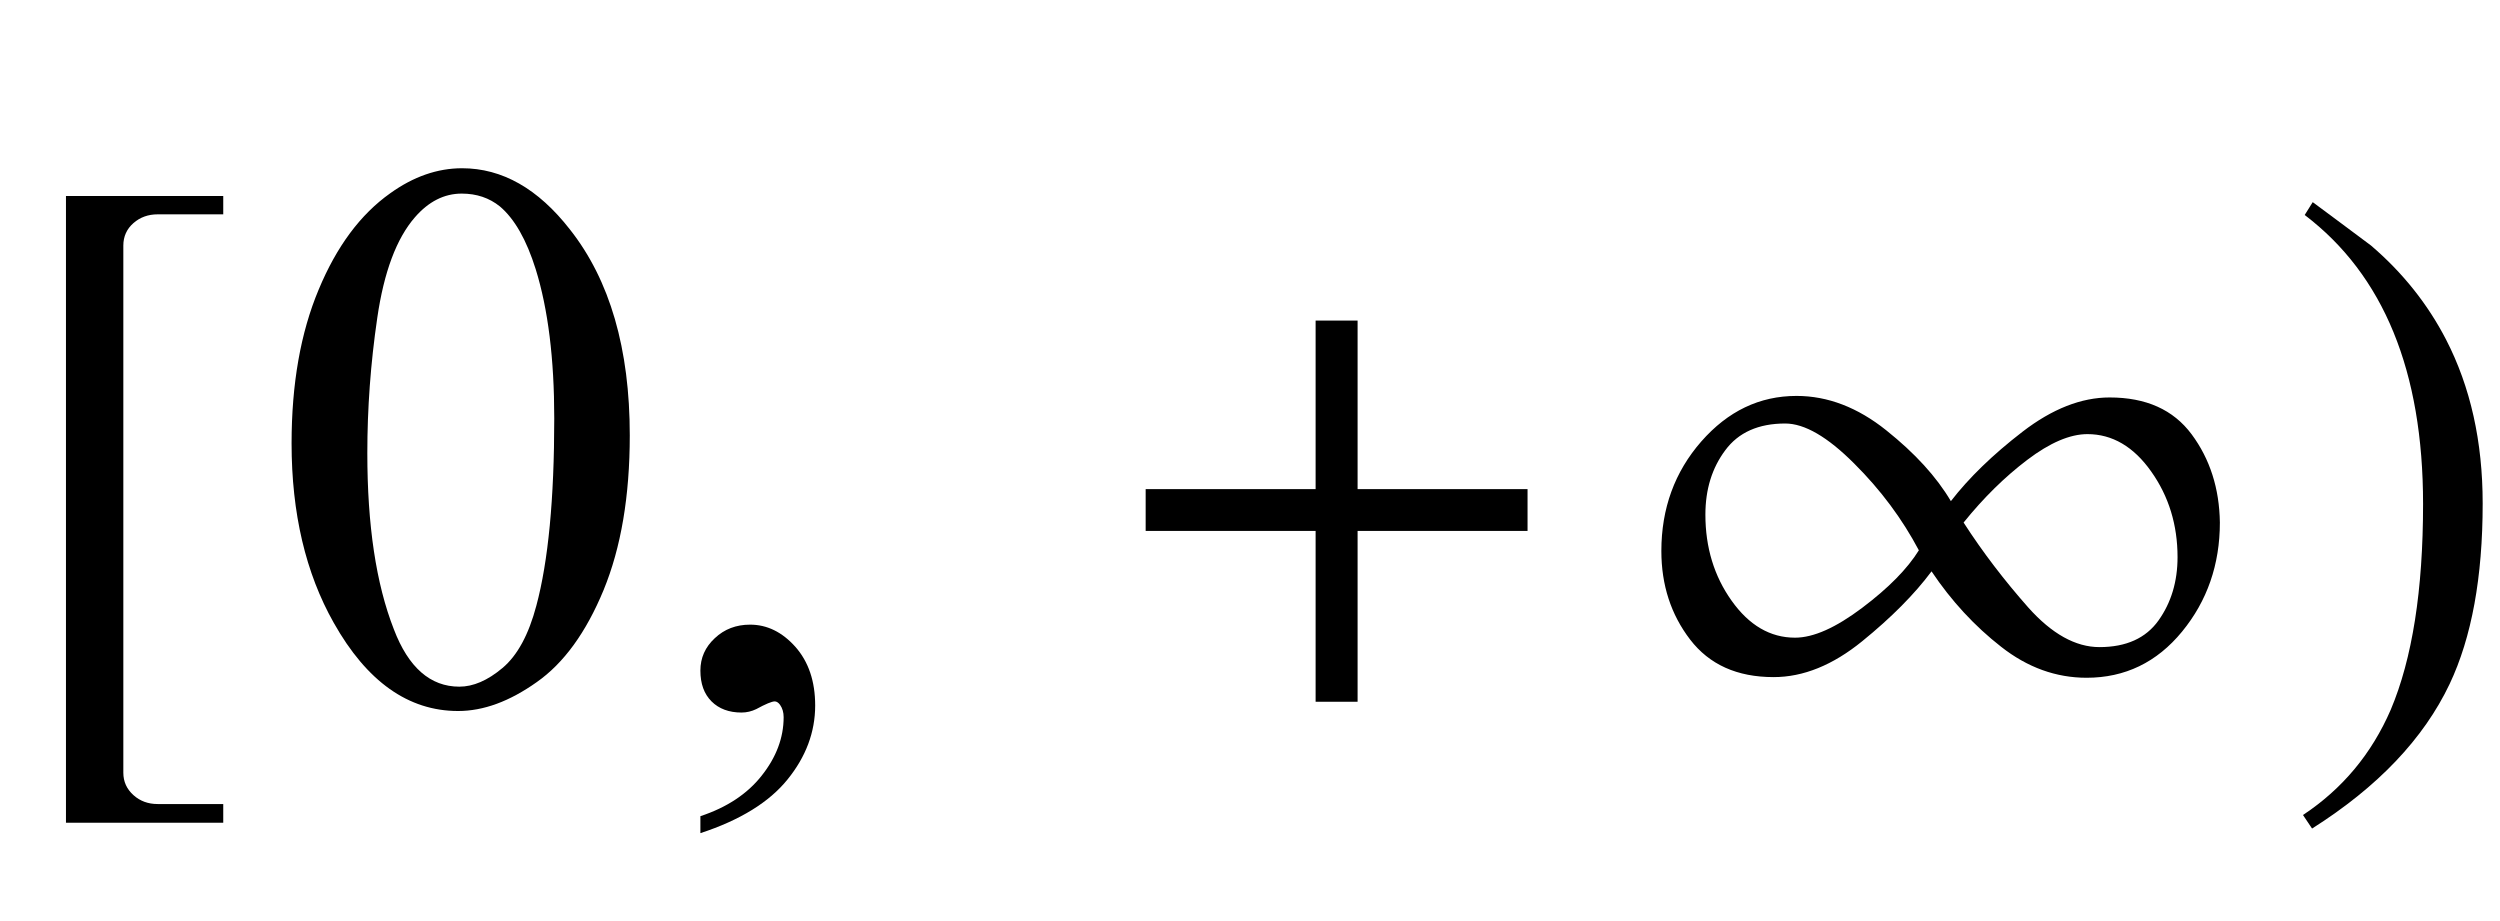
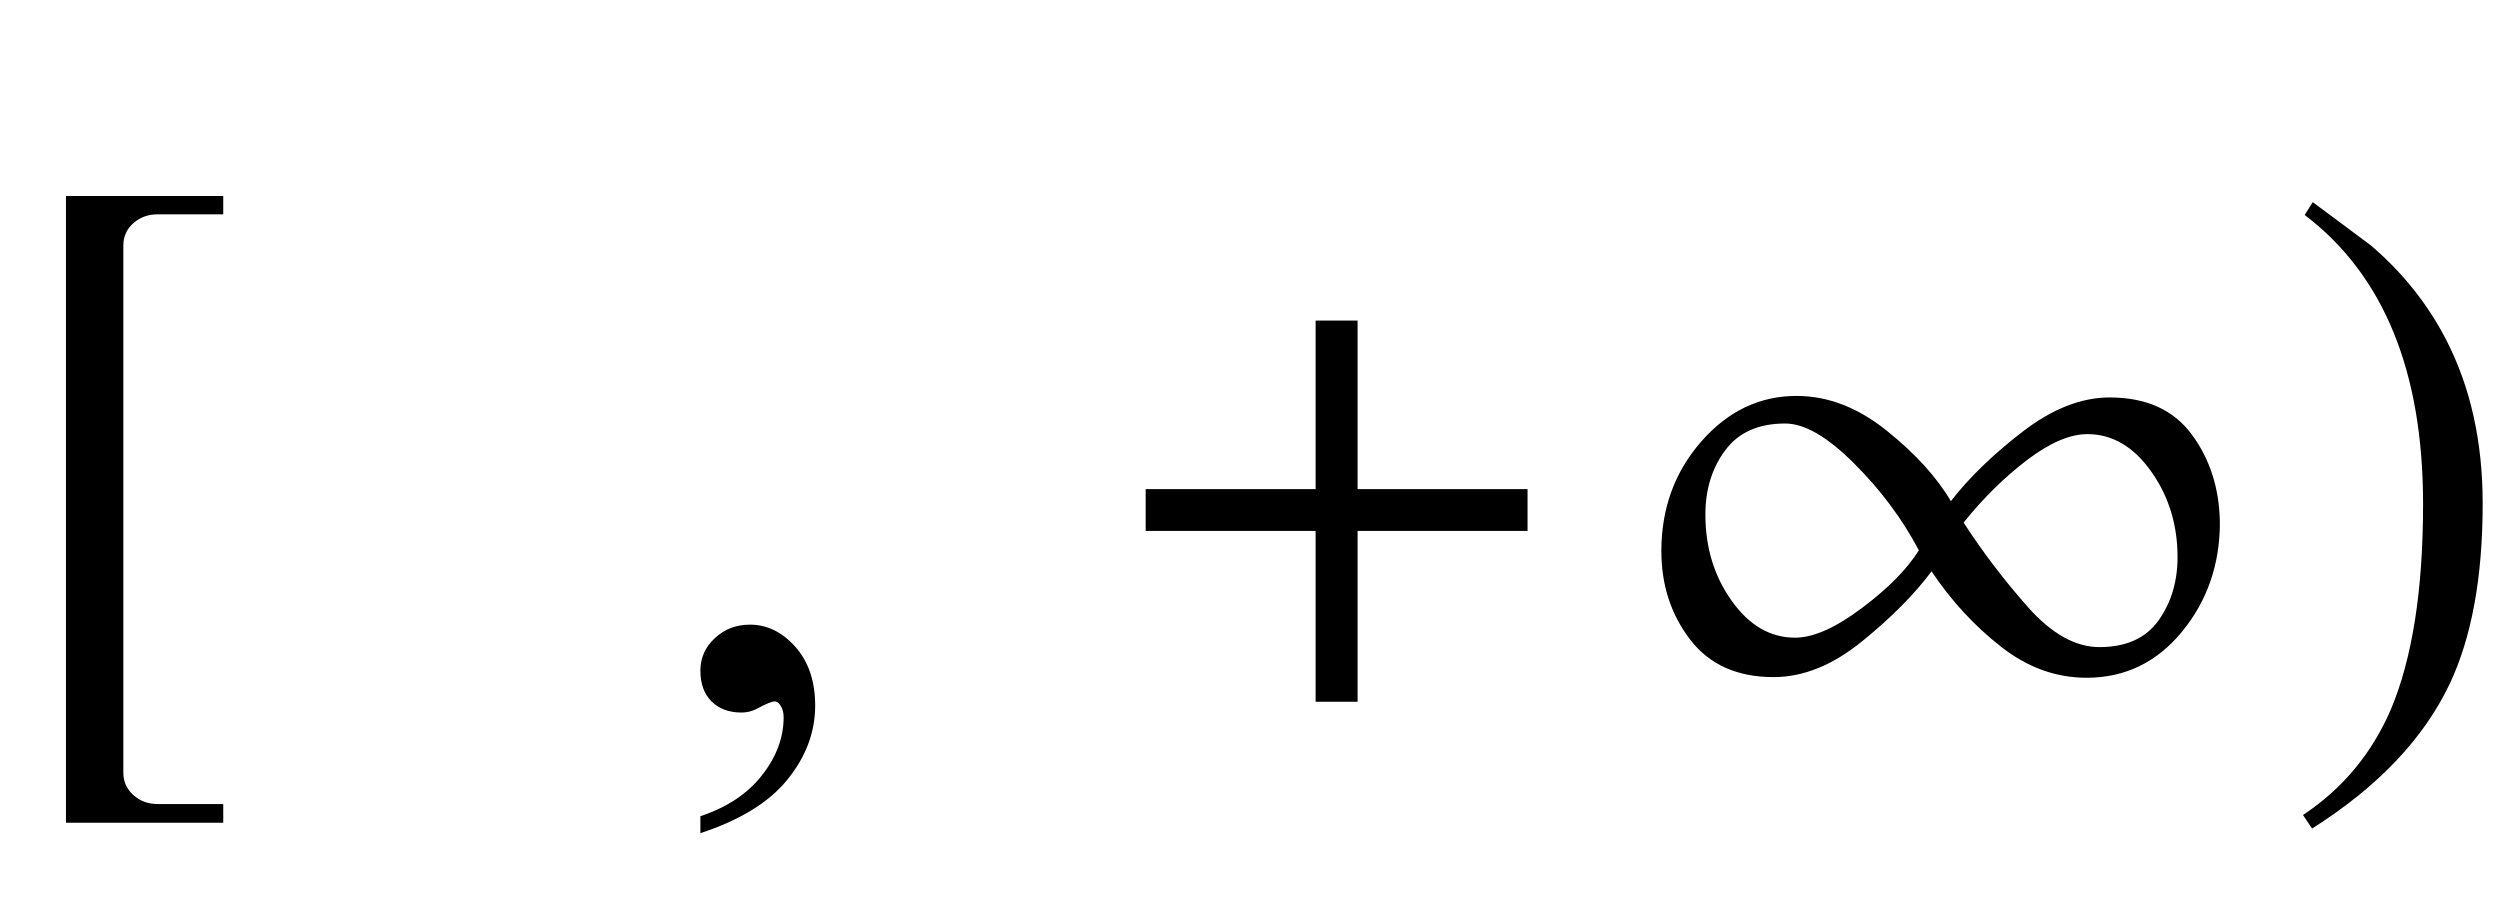
<svg xmlns="http://www.w3.org/2000/svg" xmlns:xlink="http://www.w3.org/1999/xlink" viewBox="0 0 57 21" version="1.1">
  <defs>
    <g>
      <symbol overflow="visible" id="glyph0-0">
        <path style="stroke:none;" d="M 1.062 0 L 1.062 -13.598 L 7.438 -13.598 L 7.438 0 Z M 2.125 -1.062 L 6.375 -1.062 L 6.375 -12.535 L 2.125 -12.535 Z M 2.125 -1.062 " />
      </symbol>
      <symbol overflow="visible" id="glyph0-1">
        <path style="stroke:none;" d="M 5.09 2.758 L 1.504 2.758 L 1.504 -11.531 L 5.09 -11.531 L 5.09 -11.113 L 3.594 -11.113 C 3.379 -11.113 3.195 -11.047 3.043 -10.914 C 2.891 -10.781 2.812 -10.609 2.812 -10.402 L 2.812 1.617 C 2.812 1.824 2.891 1.992 3.043 2.129 C 3.195 2.266 3.379 2.332 3.594 2.332 L 5.09 2.332 Z M 5.09 2.758 " />
      </symbol>
      <symbol overflow="visible" id="glyph0-2">
        <path style="stroke:none;" d="M 9.828 -3.895 L 5.953 -3.895 L 5.953 0 L 4.996 0 L 4.996 -3.895 L 1.121 -3.895 L 1.121 -4.848 L 4.996 -4.848 L 4.996 -8.691 L 5.953 -8.691 L 5.953 -4.848 L 9.828 -4.848 Z M 9.828 -3.895 " />
      </symbol>
      <symbol overflow="visible" id="glyph0-3">
        <path style="stroke:none;" d="M 13.613 -4.086 C 13.613 -3.129 13.324 -2.297 12.75 -1.598 C 12.176 -0.898 11.449 -0.547 10.574 -0.547 C 9.879 -0.547 9.227 -0.781 8.625 -1.254 C 8.023 -1.723 7.492 -2.297 7.039 -2.973 C 6.652 -2.453 6.125 -1.922 5.457 -1.379 C 4.789 -0.836 4.117 -0.562 3.438 -0.562 C 2.605 -0.562 1.973 -0.848 1.535 -1.418 C 1.098 -1.988 0.879 -2.66 0.879 -3.438 C 0.879 -4.41 1.184 -5.242 1.789 -5.934 C 2.395 -6.625 3.117 -6.973 3.961 -6.973 C 4.672 -6.973 5.355 -6.711 6.008 -6.188 C 6.664 -5.664 7.152 -5.129 7.48 -4.574 C 7.891 -5.105 8.434 -5.633 9.113 -6.156 C 9.793 -6.68 10.457 -6.938 11.098 -6.938 C 11.93 -6.938 12.551 -6.66 12.969 -6.098 C 13.387 -5.535 13.602 -4.863 13.613 -4.086 Z M 6.75 -3.453 C 6.371 -4.168 5.883 -4.828 5.273 -5.434 C 4.668 -6.039 4.145 -6.344 3.703 -6.344 C 3.094 -6.344 2.637 -6.141 2.336 -5.734 C 2.035 -5.332 1.883 -4.844 1.883 -4.266 C 1.883 -3.52 2.082 -2.863 2.48 -2.305 C 2.879 -1.742 3.363 -1.461 3.926 -1.461 C 4.348 -1.461 4.855 -1.688 5.457 -2.141 C 6.059 -2.594 6.488 -3.031 6.75 -3.453 Z M 12.648 -3.297 C 12.648 -4.031 12.449 -4.684 12.047 -5.25 C 11.648 -5.816 11.16 -6.102 10.594 -6.102 C 10.195 -6.102 9.738 -5.906 9.223 -5.516 C 8.707 -5.125 8.223 -4.648 7.77 -4.086 C 8.211 -3.402 8.703 -2.762 9.242 -2.152 C 9.781 -1.547 10.324 -1.246 10.867 -1.246 C 11.477 -1.246 11.926 -1.449 12.215 -1.855 C 12.504 -2.262 12.648 -2.742 12.648 -3.297 Z M 12.648 -3.297 " />
      </symbol>
      <symbol overflow="visible" id="glyph0-4">
        <path style="stroke:none;" d="M 4.605 -4.523 C 4.605 -2.84 4.355 -1.469 3.852 -0.406 C 3.258 0.844 2.215 1.941 0.715 2.891 L 0.508 2.582 C 1.41 1.984 2.074 1.184 2.508 0.184 C 3 -0.98 3.246 -2.543 3.246 -4.508 C 3.246 -7.535 2.348 -9.73 0.547 -11.098 L 0.73 -11.391 C 1.172 -11.062 1.617 -10.734 2.059 -10.402 C 2.785 -9.781 3.352 -9.066 3.77 -8.258 C 4.328 -7.176 4.605 -5.93 4.605 -4.523 Z M 4.605 -4.523 " />
      </symbol>
      <symbol overflow="visible" id="glyph1-0">
        <path style="stroke:none;" d="M 2.496 0 L 2.496 -11.25 L 11.496 -11.25 L 11.496 0 Z M 2.777 -0.281 L 11.215 -0.281 L 11.215 -10.969 L 2.777 -10.969 Z M 2.777 -0.281 " />
      </symbol>
      <symbol overflow="visible" id="glyph1-1">
-         <path style="stroke:none;" d="M 0.648 -5.891 C 0.648 -7.25 0.855 -8.418 1.266 -9.398 C 1.676 -10.383 2.219 -11.113 2.898 -11.594 C 3.426 -11.973 3.973 -12.164 4.535 -12.164 C 5.449 -12.164 6.27 -11.699 6.996 -10.766 C 7.906 -9.613 8.359 -8.047 8.359 -6.074 C 8.359 -4.691 8.16 -3.516 7.762 -2.547 C 7.363 -1.582 6.855 -0.879 6.234 -0.445 C 5.617 -0.008 5.023 0.211 4.445 0.211 C 3.309 0.211 2.363 -0.461 1.609 -1.801 C 0.969 -2.934 0.648 -4.297 0.648 -5.891 Z M 2.375 -5.668 C 2.375 -4.027 2.574 -2.688 2.98 -1.652 C 3.312 -0.781 3.812 -0.344 4.473 -0.344 C 4.789 -0.344 5.117 -0.484 5.457 -0.77 C 5.797 -1.055 6.055 -1.531 6.23 -2.195 C 6.5 -3.203 6.637 -4.625 6.637 -6.461 C 6.637 -7.82 6.496 -8.953 6.215 -9.859 C 6.004 -10.535 5.73 -11.012 5.398 -11.293 C 5.156 -11.488 4.867 -11.586 4.527 -11.586 C 4.129 -11.586 3.773 -11.406 3.461 -11.047 C 3.039 -10.562 2.754 -9.797 2.602 -8.754 C 2.449 -7.711 2.375 -6.684 2.375 -5.668 Z M 2.375 -5.668 " />
-       </symbol>
+         </symbol>
      <symbol overflow="visible" id="glyph1-2">
        <path style="stroke:none;" d="M 0.969 2.996 L 0.969 2.609 C 1.57 2.41 2.039 2.102 2.367 1.684 C 2.699 1.266 2.867 0.82 2.867 0.352 C 2.867 0.242 2.84 0.148 2.785 0.07 C 2.746 0.016 2.703 -0.008 2.664 -0.008 C 2.598 -0.008 2.457 0.051 2.242 0.168 C 2.137 0.219 2.023 0.246 1.906 0.246 C 1.621 0.246 1.391 0.16 1.223 -0.008 C 1.051 -0.18 0.969 -0.414 0.969 -0.711 C 0.969 -1 1.078 -1.246 1.297 -1.449 C 1.516 -1.656 1.785 -1.758 2.102 -1.758 C 2.488 -1.758 2.832 -1.59 3.133 -1.254 C 3.434 -0.914 3.586 -0.469 3.586 0.086 C 3.586 0.691 3.375 1.254 2.957 1.77 C 2.539 2.289 1.875 2.699 0.969 2.996 Z M 0.969 2.996 " />
      </symbol>
    </g>
  </defs>
  <g id="surface686488">
    <g style="fill:rgb(0%,0%,0%);fill-opacity:1;">
      <use xlink:href="#glyph0-1" x="0" y="16" />
    </g>
    <g style="fill:rgb(0%,0%,0%);fill-opacity:1;">
      <use xlink:href="#glyph1-1" x="6" y="16" />
    </g>
    <g style="fill:rgb(0%,0%,0%);fill-opacity:1;">
      <use xlink:href="#glyph1-2" x="15" y="16" />
    </g>
    <g style="fill:rgb(0%,0%,0%);fill-opacity:1;">
      <use xlink:href="#glyph0-2" x="25" y="16" />
    </g>
    <g style="fill:rgb(0%,0%,0%);fill-opacity:1;">
      <use xlink:href="#glyph0-3" x="37" y="16" />
    </g>
    <g style="fill:rgb(0%,0%,0%);fill-opacity:1;">
      <use xlink:href="#glyph0-4" x="52" y="16" />
    </g>
  </g>
</svg>